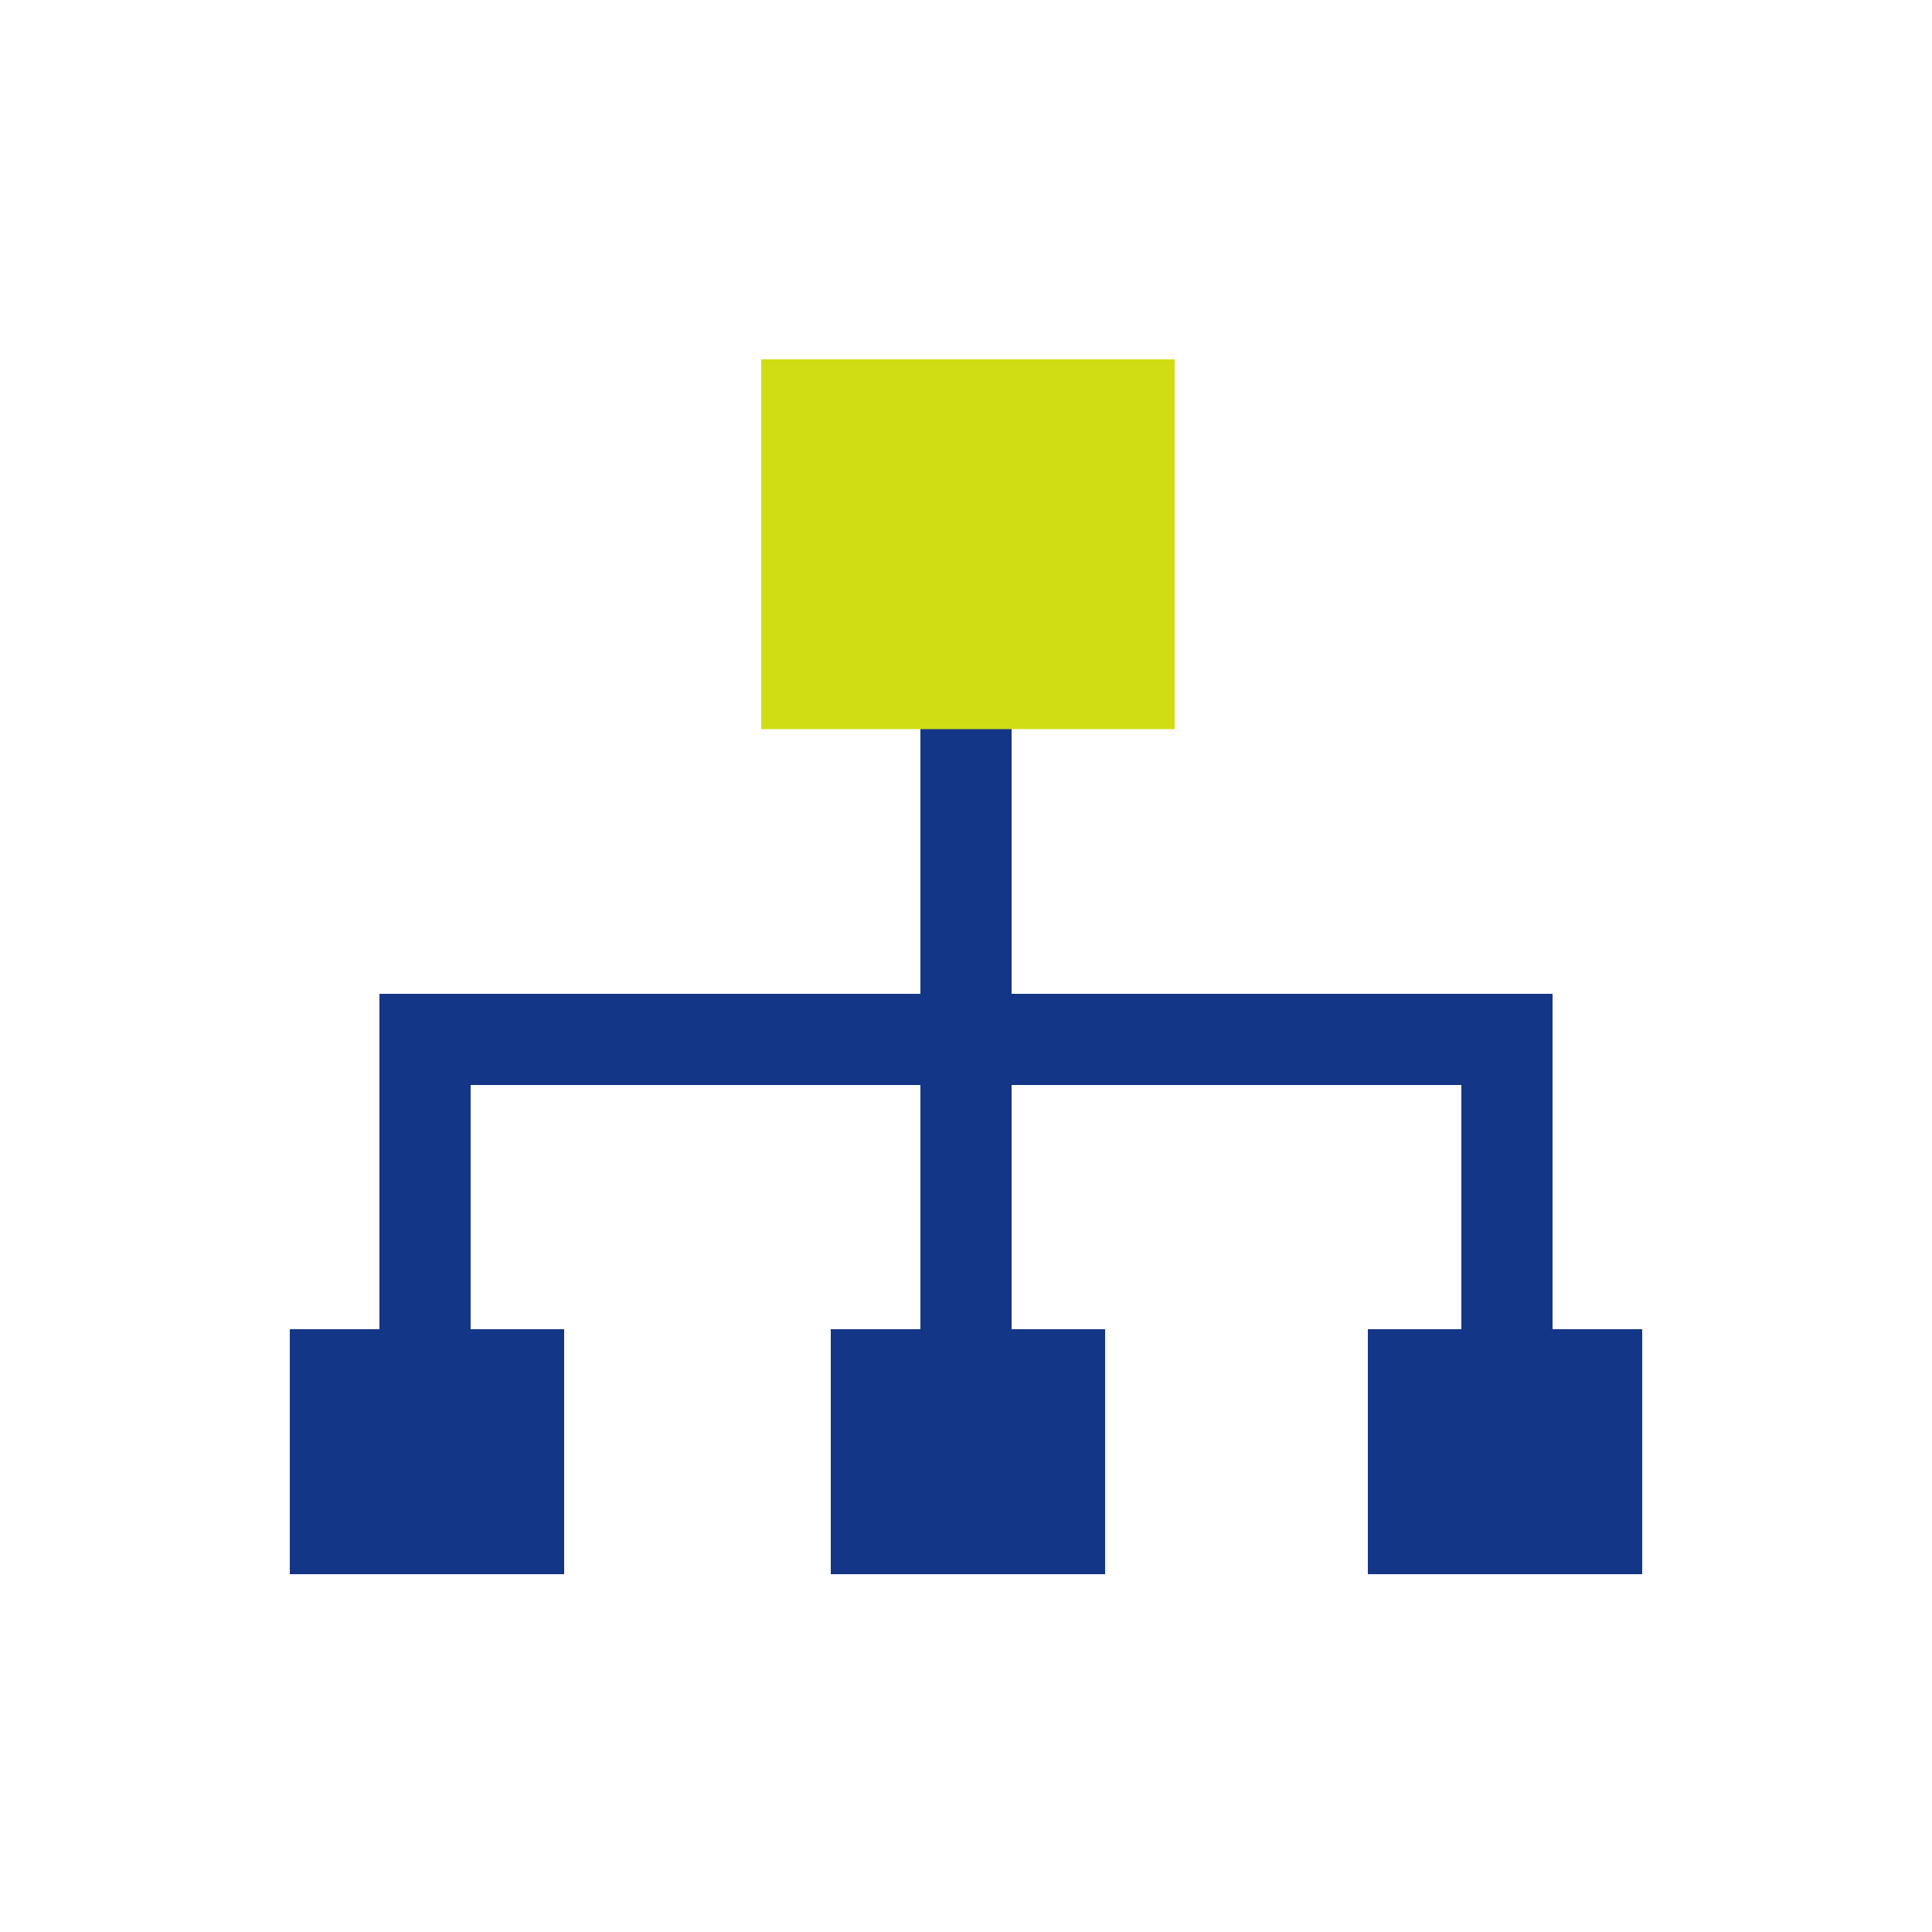
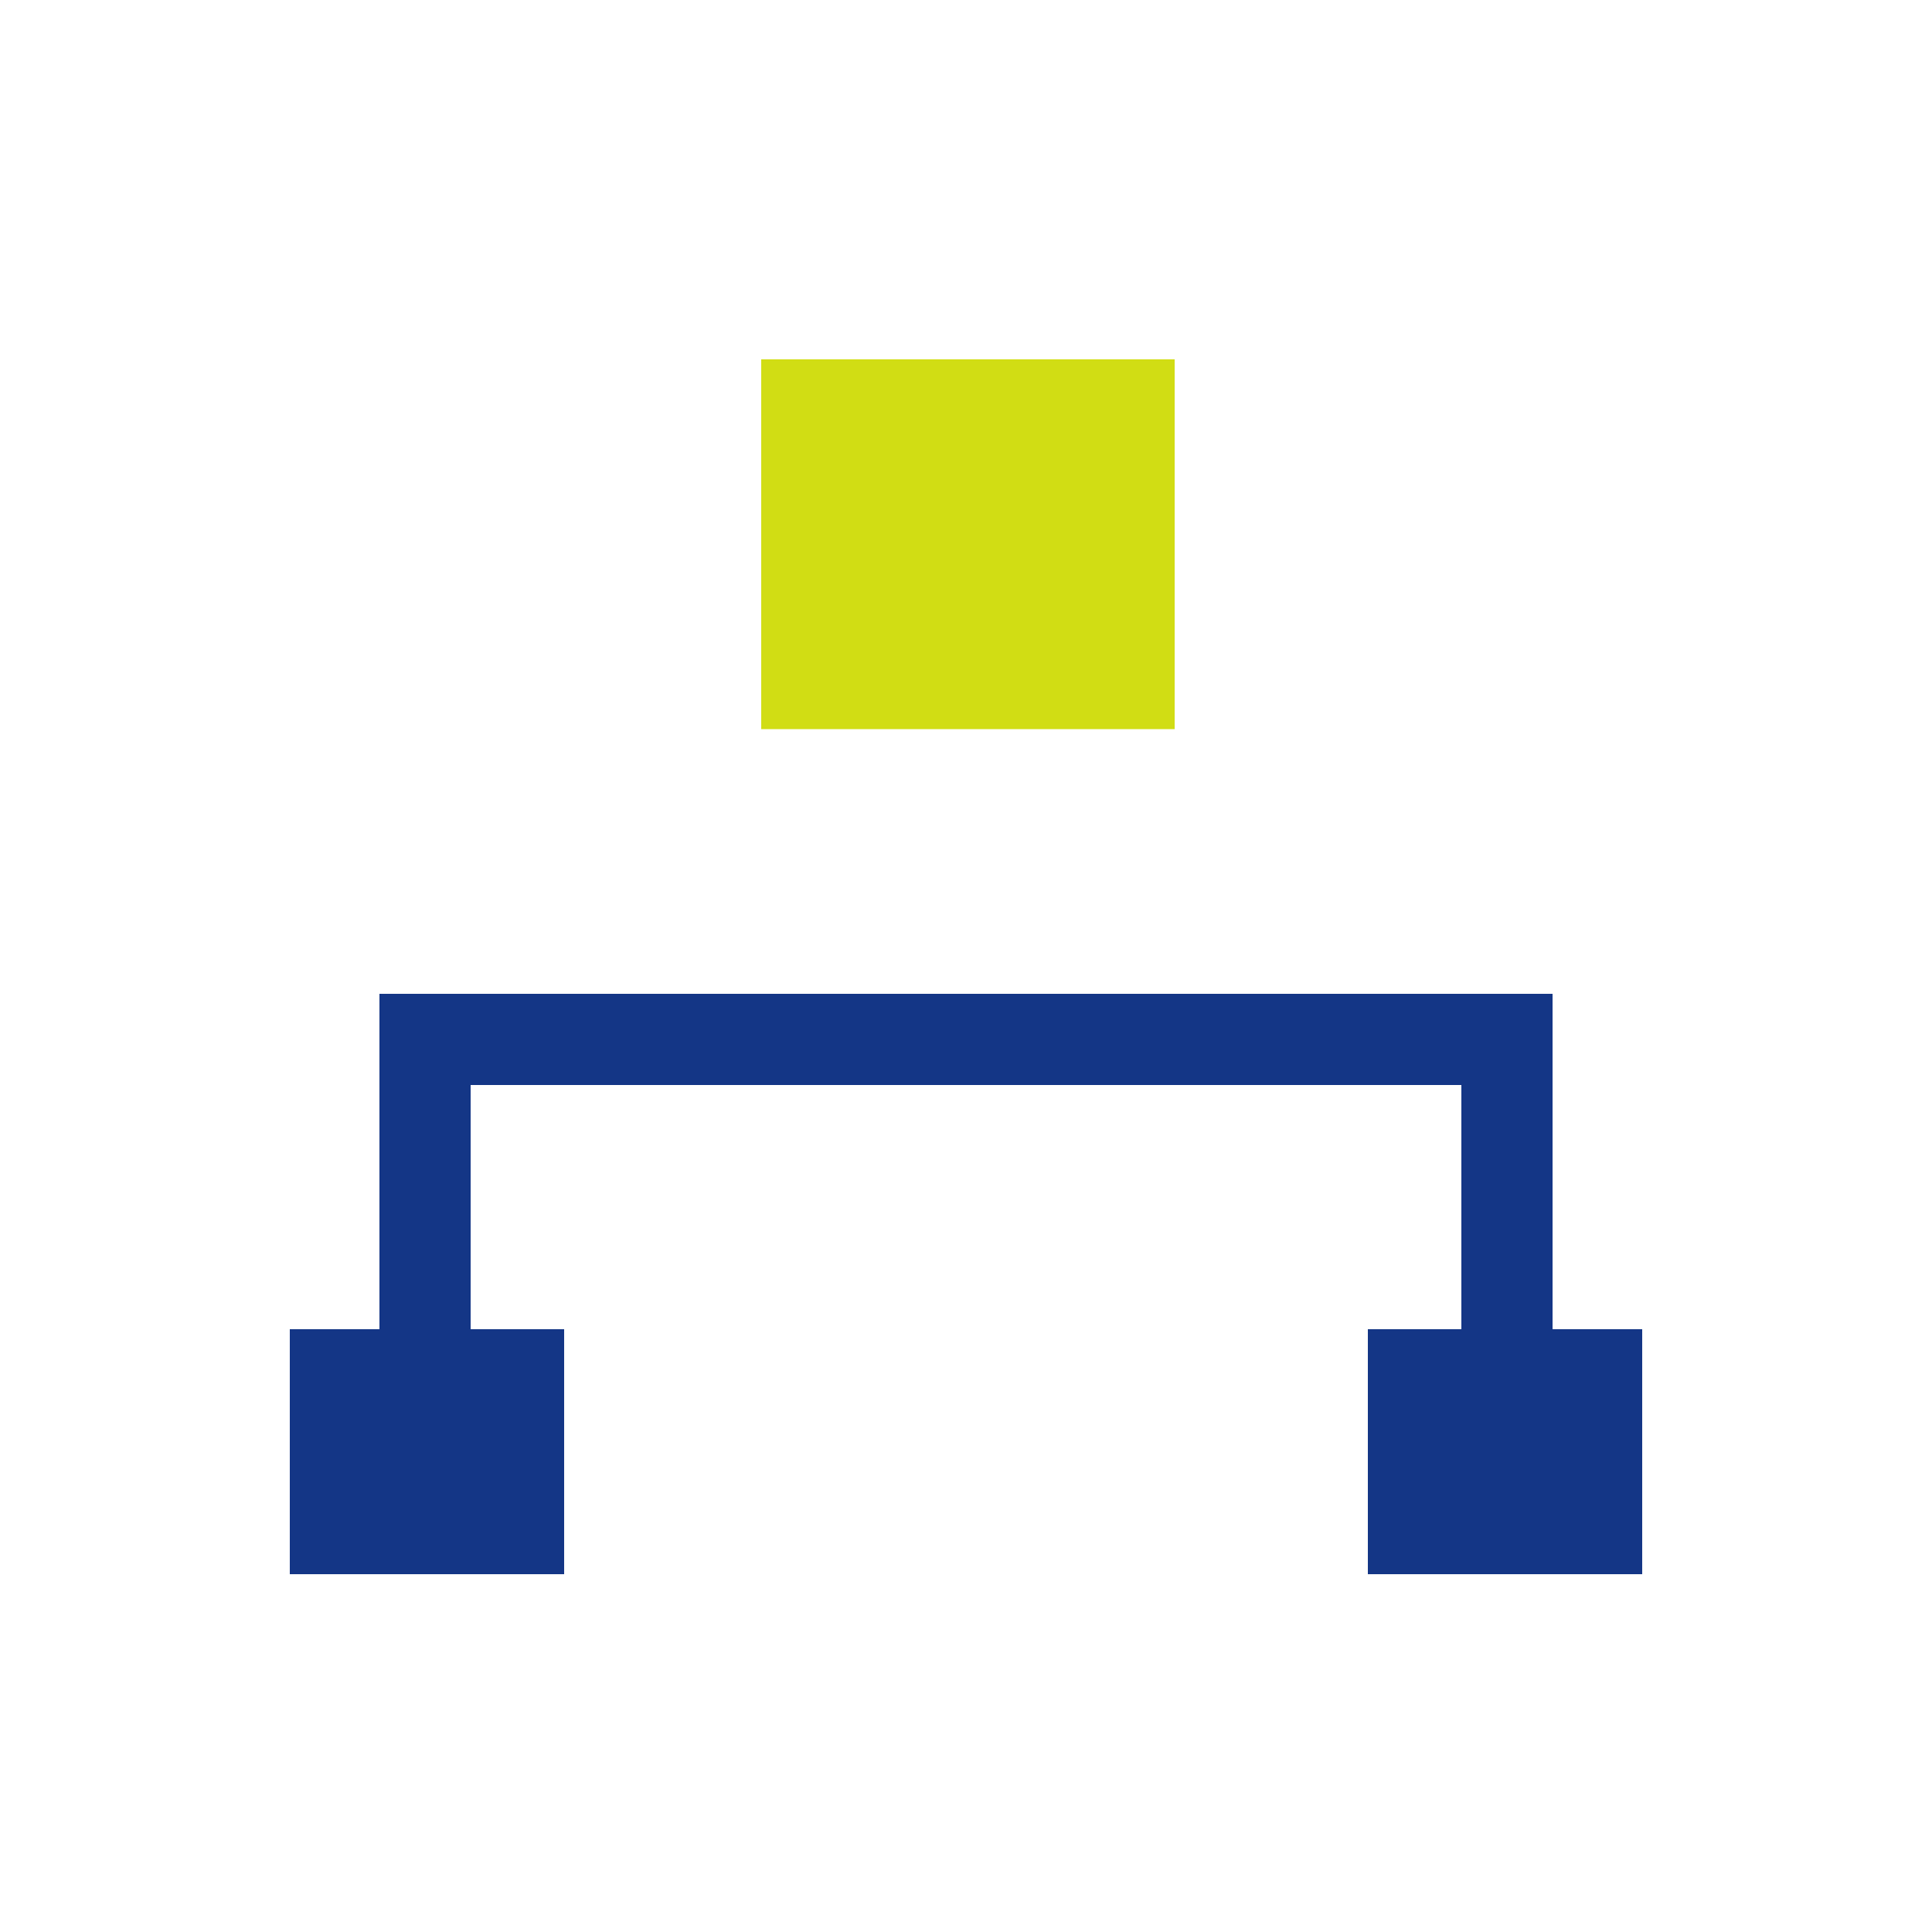
<svg xmlns="http://www.w3.org/2000/svg" width="50" height="50" viewBox="0 0 50 50">
  <defs>
    <style>.a{fill:#143686;}.b{fill:none;stroke:#143686;stroke-miterlimit:10;stroke-width:2.36px;}.c{fill:#d1dd14;}</style>
  </defs>
  <title>adps01-icon05</title>
  <rect class="a" x="7.5" y="34.4" width="7.1" height="6.34" />
-   <rect class="a" x="21.5" y="34.4" width="7.1" height="6.34" />
  <rect class="a" x="35.4" y="34.4" width="7.1" height="6.34" />
  <polyline class="b" points="39 34.5 39 26.9 11 26.9 11 34.5" />
-   <line class="b" x1="25" y1="34.4" x2="25" y2="18.4" />
  <rect class="c" x="19.7" y="9.3" width="10.7" height="9.57" />
</svg>